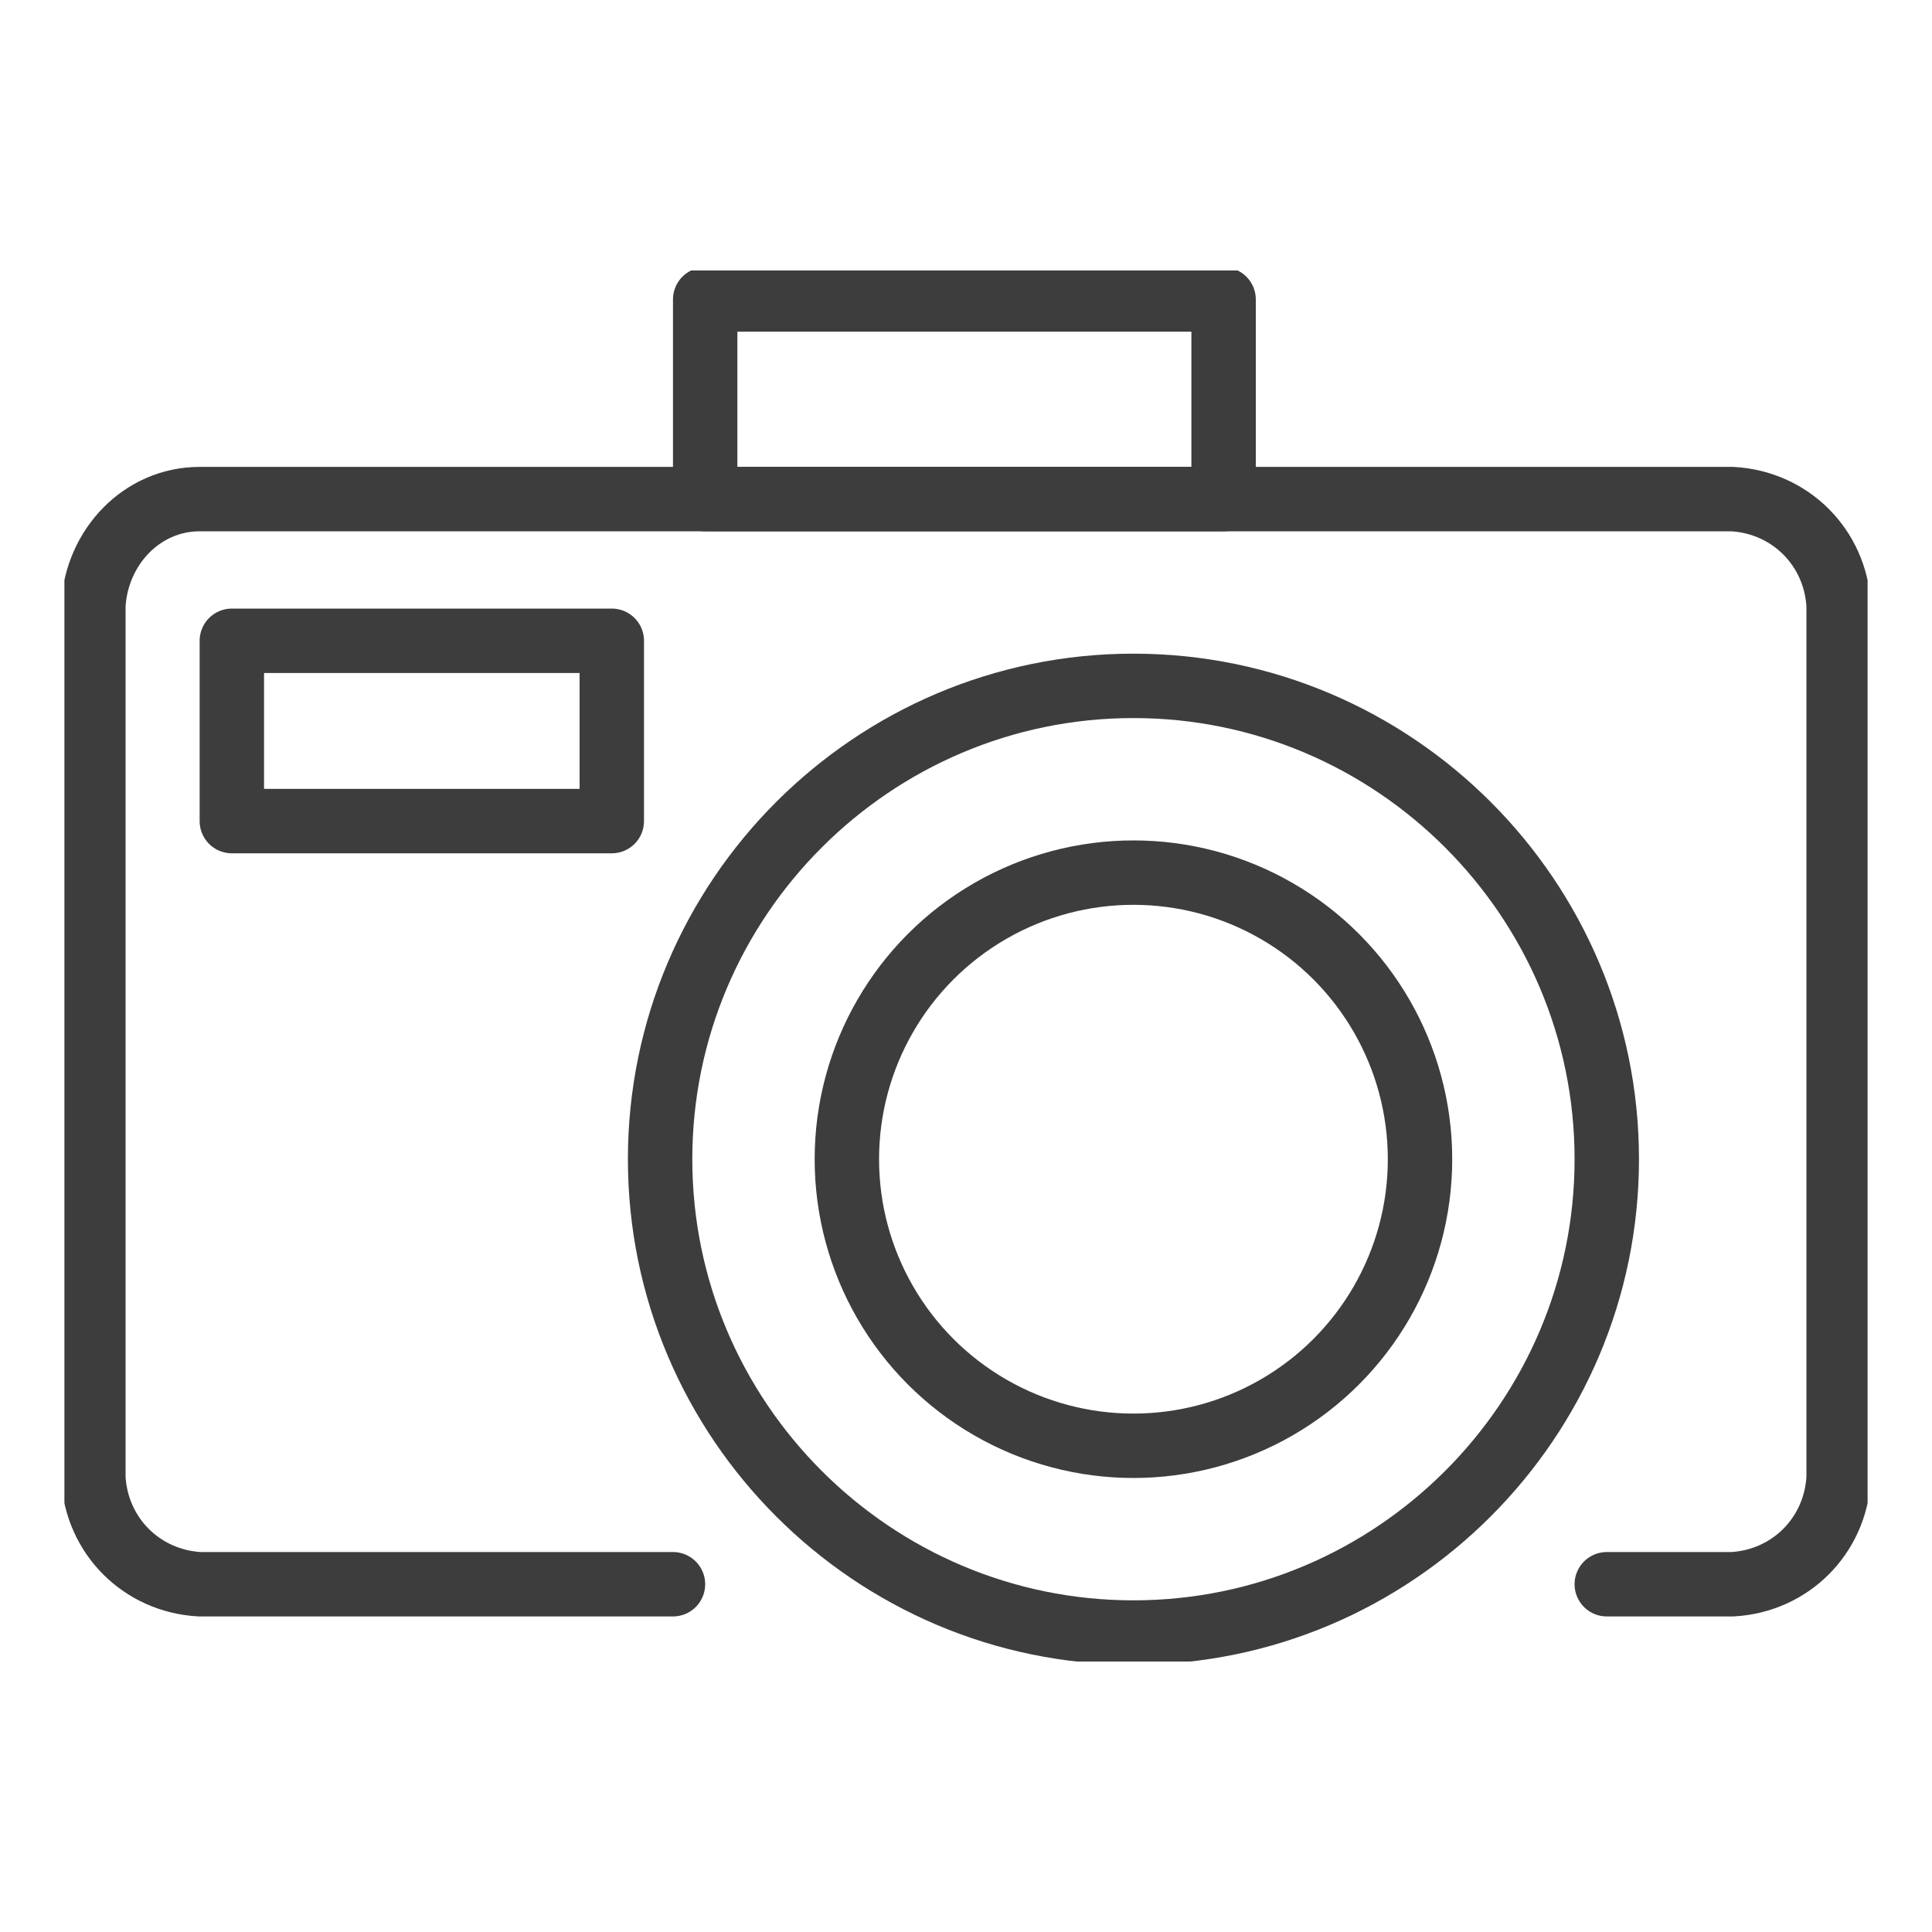
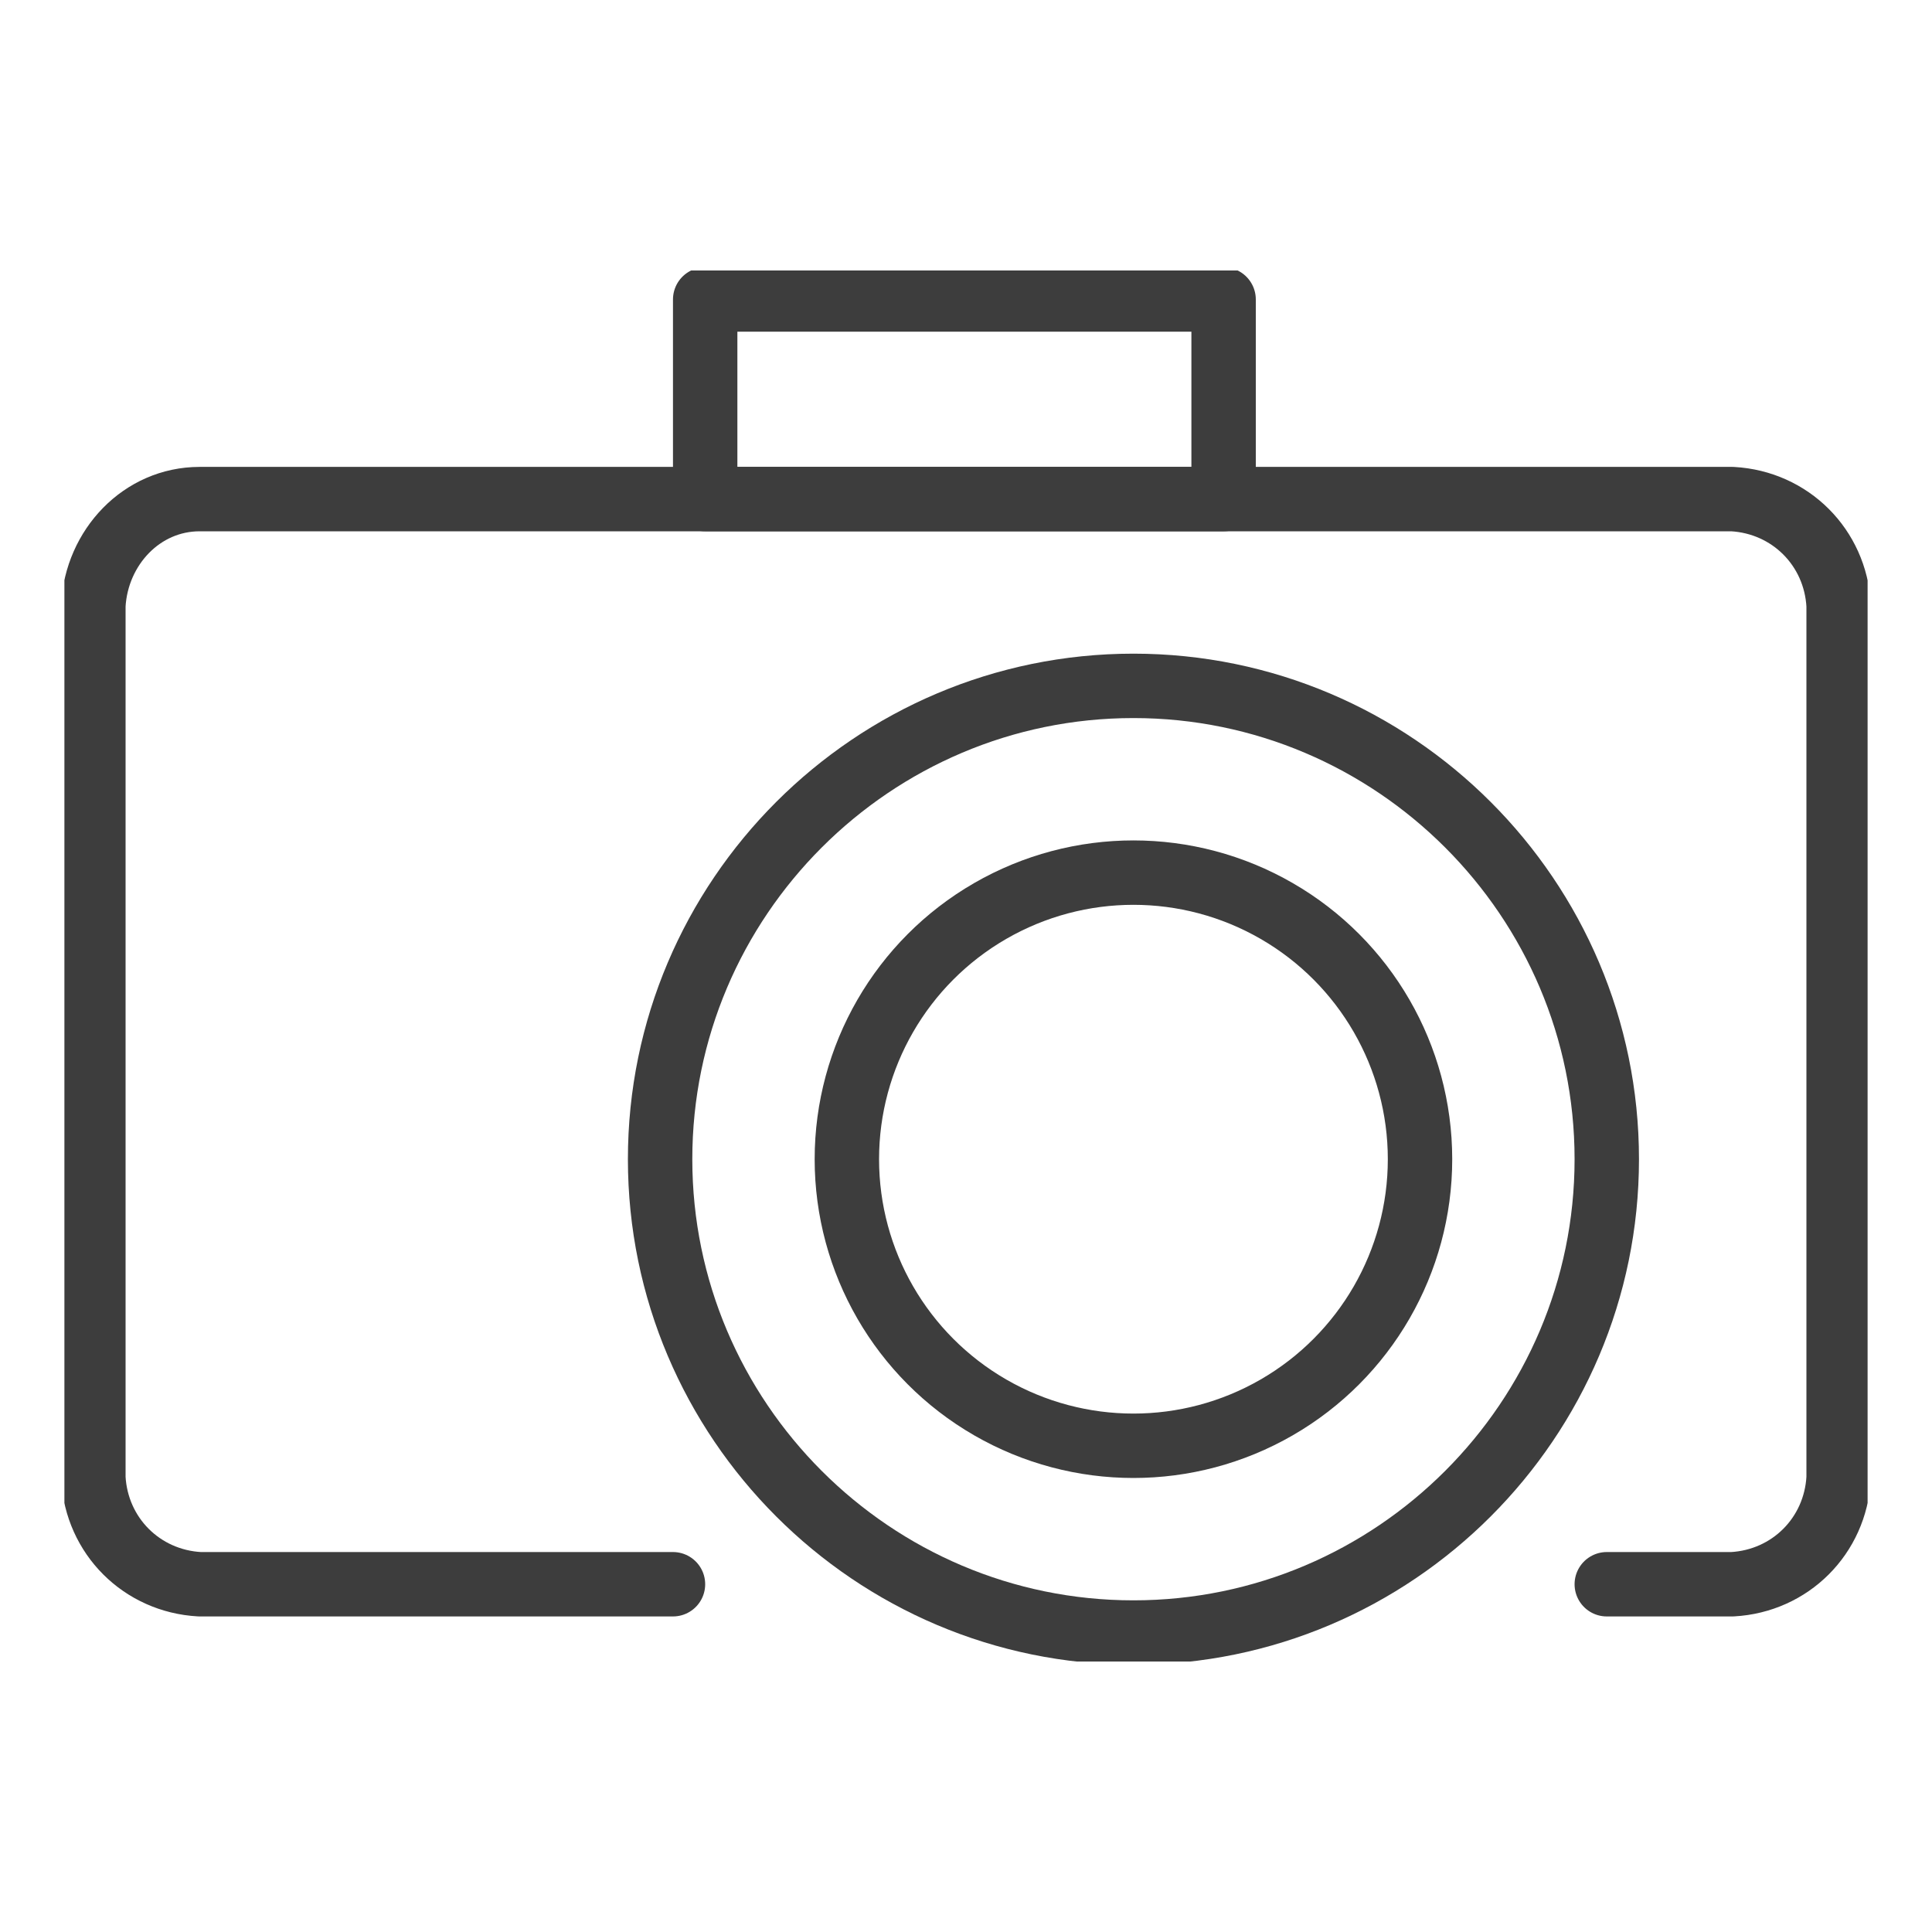
<svg xmlns="http://www.w3.org/2000/svg" xmlns:xlink="http://www.w3.org/1999/xlink" version="1.1" id="Warstwa_1" x="0px" y="0px" width="60px" height="60px" viewBox="0 0 60 60" style="enable-background:new 0 0 60 60;" xml:space="preserve">
  <style type="text/css">
	.st0{clip-path:url(#SVGID_00000041989111216635755890000013609032598113195906_);}
	.st1{fill:none;stroke:#3D3D3D;stroke-width:2;stroke-linecap:round;stroke-linejoin:round;stroke-miterlimit:10;}
</style>
  <g id="aparaty" transform="translate(0 0)">
    <g>
      <defs>
        <rect id="SVGID_1_" x="2" y="8.4" width="56" height="43.2" />
      </defs>
      <clipPath id="SVGID_00000012460462470438431680000010311410143711049406_">
        <use xlink:href="#SVGID_1_" style="overflow:visible;" />
      </clipPath>
      <g id="Group_113" style="clip-path:url(#SVGID_00000012460462470438431680000010311410143711049406_);">
        <circle id="Ellipse_20" class="st1" cx="35.2" cy="36" r="8.9" />
        <path id="Path_90" class="st1" d="M35.2,21.3c8.1,0,14.7,6.6,14.7,14.7s-6.6,14.7-14.7,14.7c-8.1,0-14.7-6.6-14.7-14.7     C20.5,27.9,27.1,21.3,35.2,21.3L35.2,21.3z" />
-         <rect id="Rectangle_134" x="7.2" y="19.9" class="st1" width="11.8" height="5.6" />
        <rect id="Rectangle_135" x="21.9" y="9.3" class="st1" width="16.1" height="6.2" />
        <path id="Path_91" class="st1" d="M20.9,49.2H6.2c-1.8-0.1-3.2-1.5-3.3-3.3V18.8C3,17,4.4,15.5,6.2,15.5h47.6     c1.8,0.1,3.2,1.5,3.3,3.3v27.1c-0.1,1.8-1.5,3.2-3.3,3.3h-3.9" />
      </g>
    </g>
  </g>
</svg>